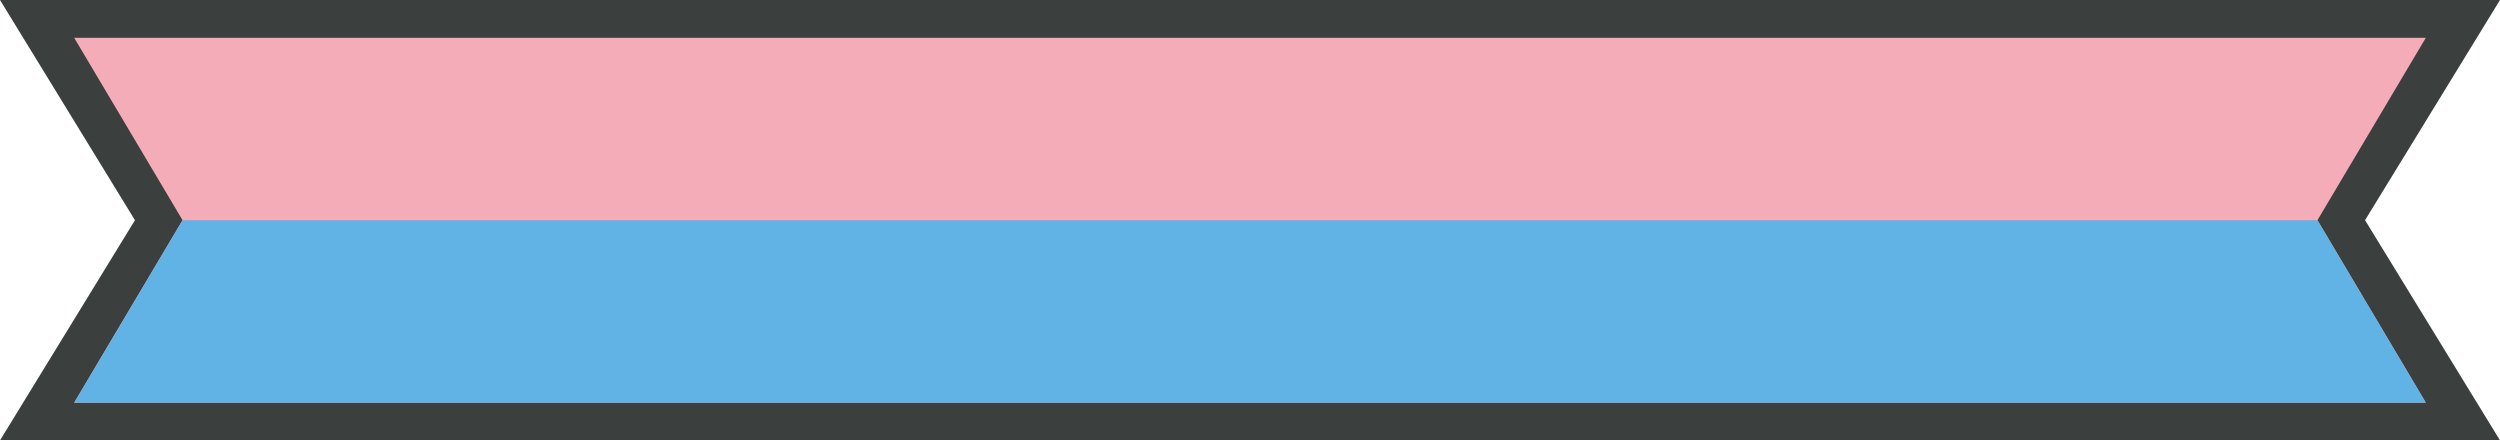
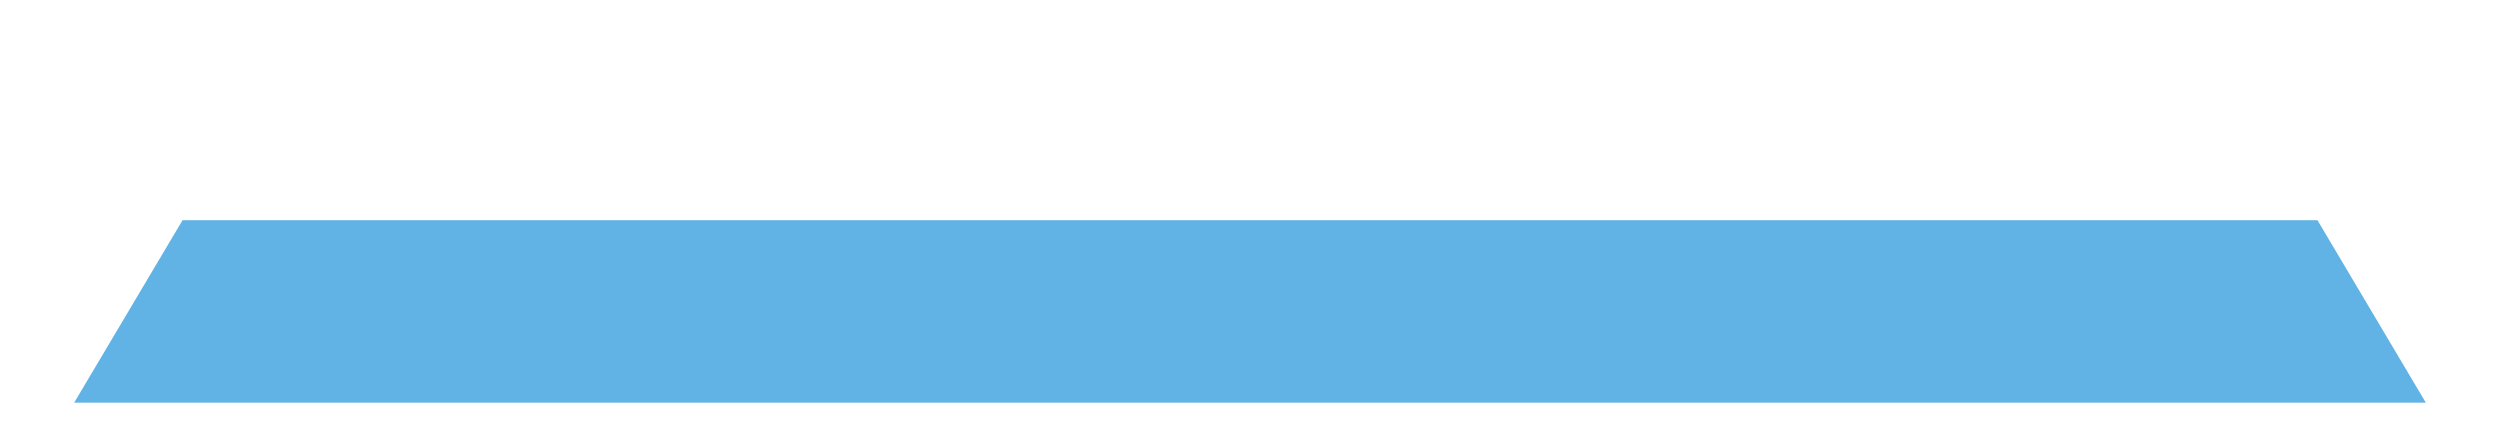
<svg xmlns="http://www.w3.org/2000/svg" viewBox="0 0 273.63 48.21">
  <defs>
    <style>.cls-1{fill:#3b3f3d;}.cls-1,.cls-2,.cls-3{fill-rule:evenodd;}.cls-2{fill:#f4acb8;}.cls-3{fill:#61b3e5;}</style>
  </defs>
  <title>Ресурс 3</title>
  <g id="Слой_2" data-name="Слой 2">
    <g id="Слой_1-2" data-name="Слой 1">
-       <polygon class="cls-1" points="258.86 24.1 273.63 48.2 0 48.2 14.77 24.1 0 0 273.63 0 258.86 24.1" />
-       <polygon class="cls-2" points="32.71 4.14 65.98 4.14 207.65 4.14 240.92 4.14 265.51 4.14 253.65 24.1 265.51 44.07 240.92 44.07 212.01 44.07 61.63 44.07 32.71 44.07 8.12 44.07 19.98 24.1 8.12 4.14 32.71 4.14" />
      <polygon class="cls-3" points="253.65 24.1 265.51 44.07 240.92 44.07 212.01 44.07 61.63 44.07 32.71 44.07 8.12 44.07 19.98 24.1 48.34 24.1 225.29 24.1 253.65 24.1" />
    </g>
  </g>
</svg>